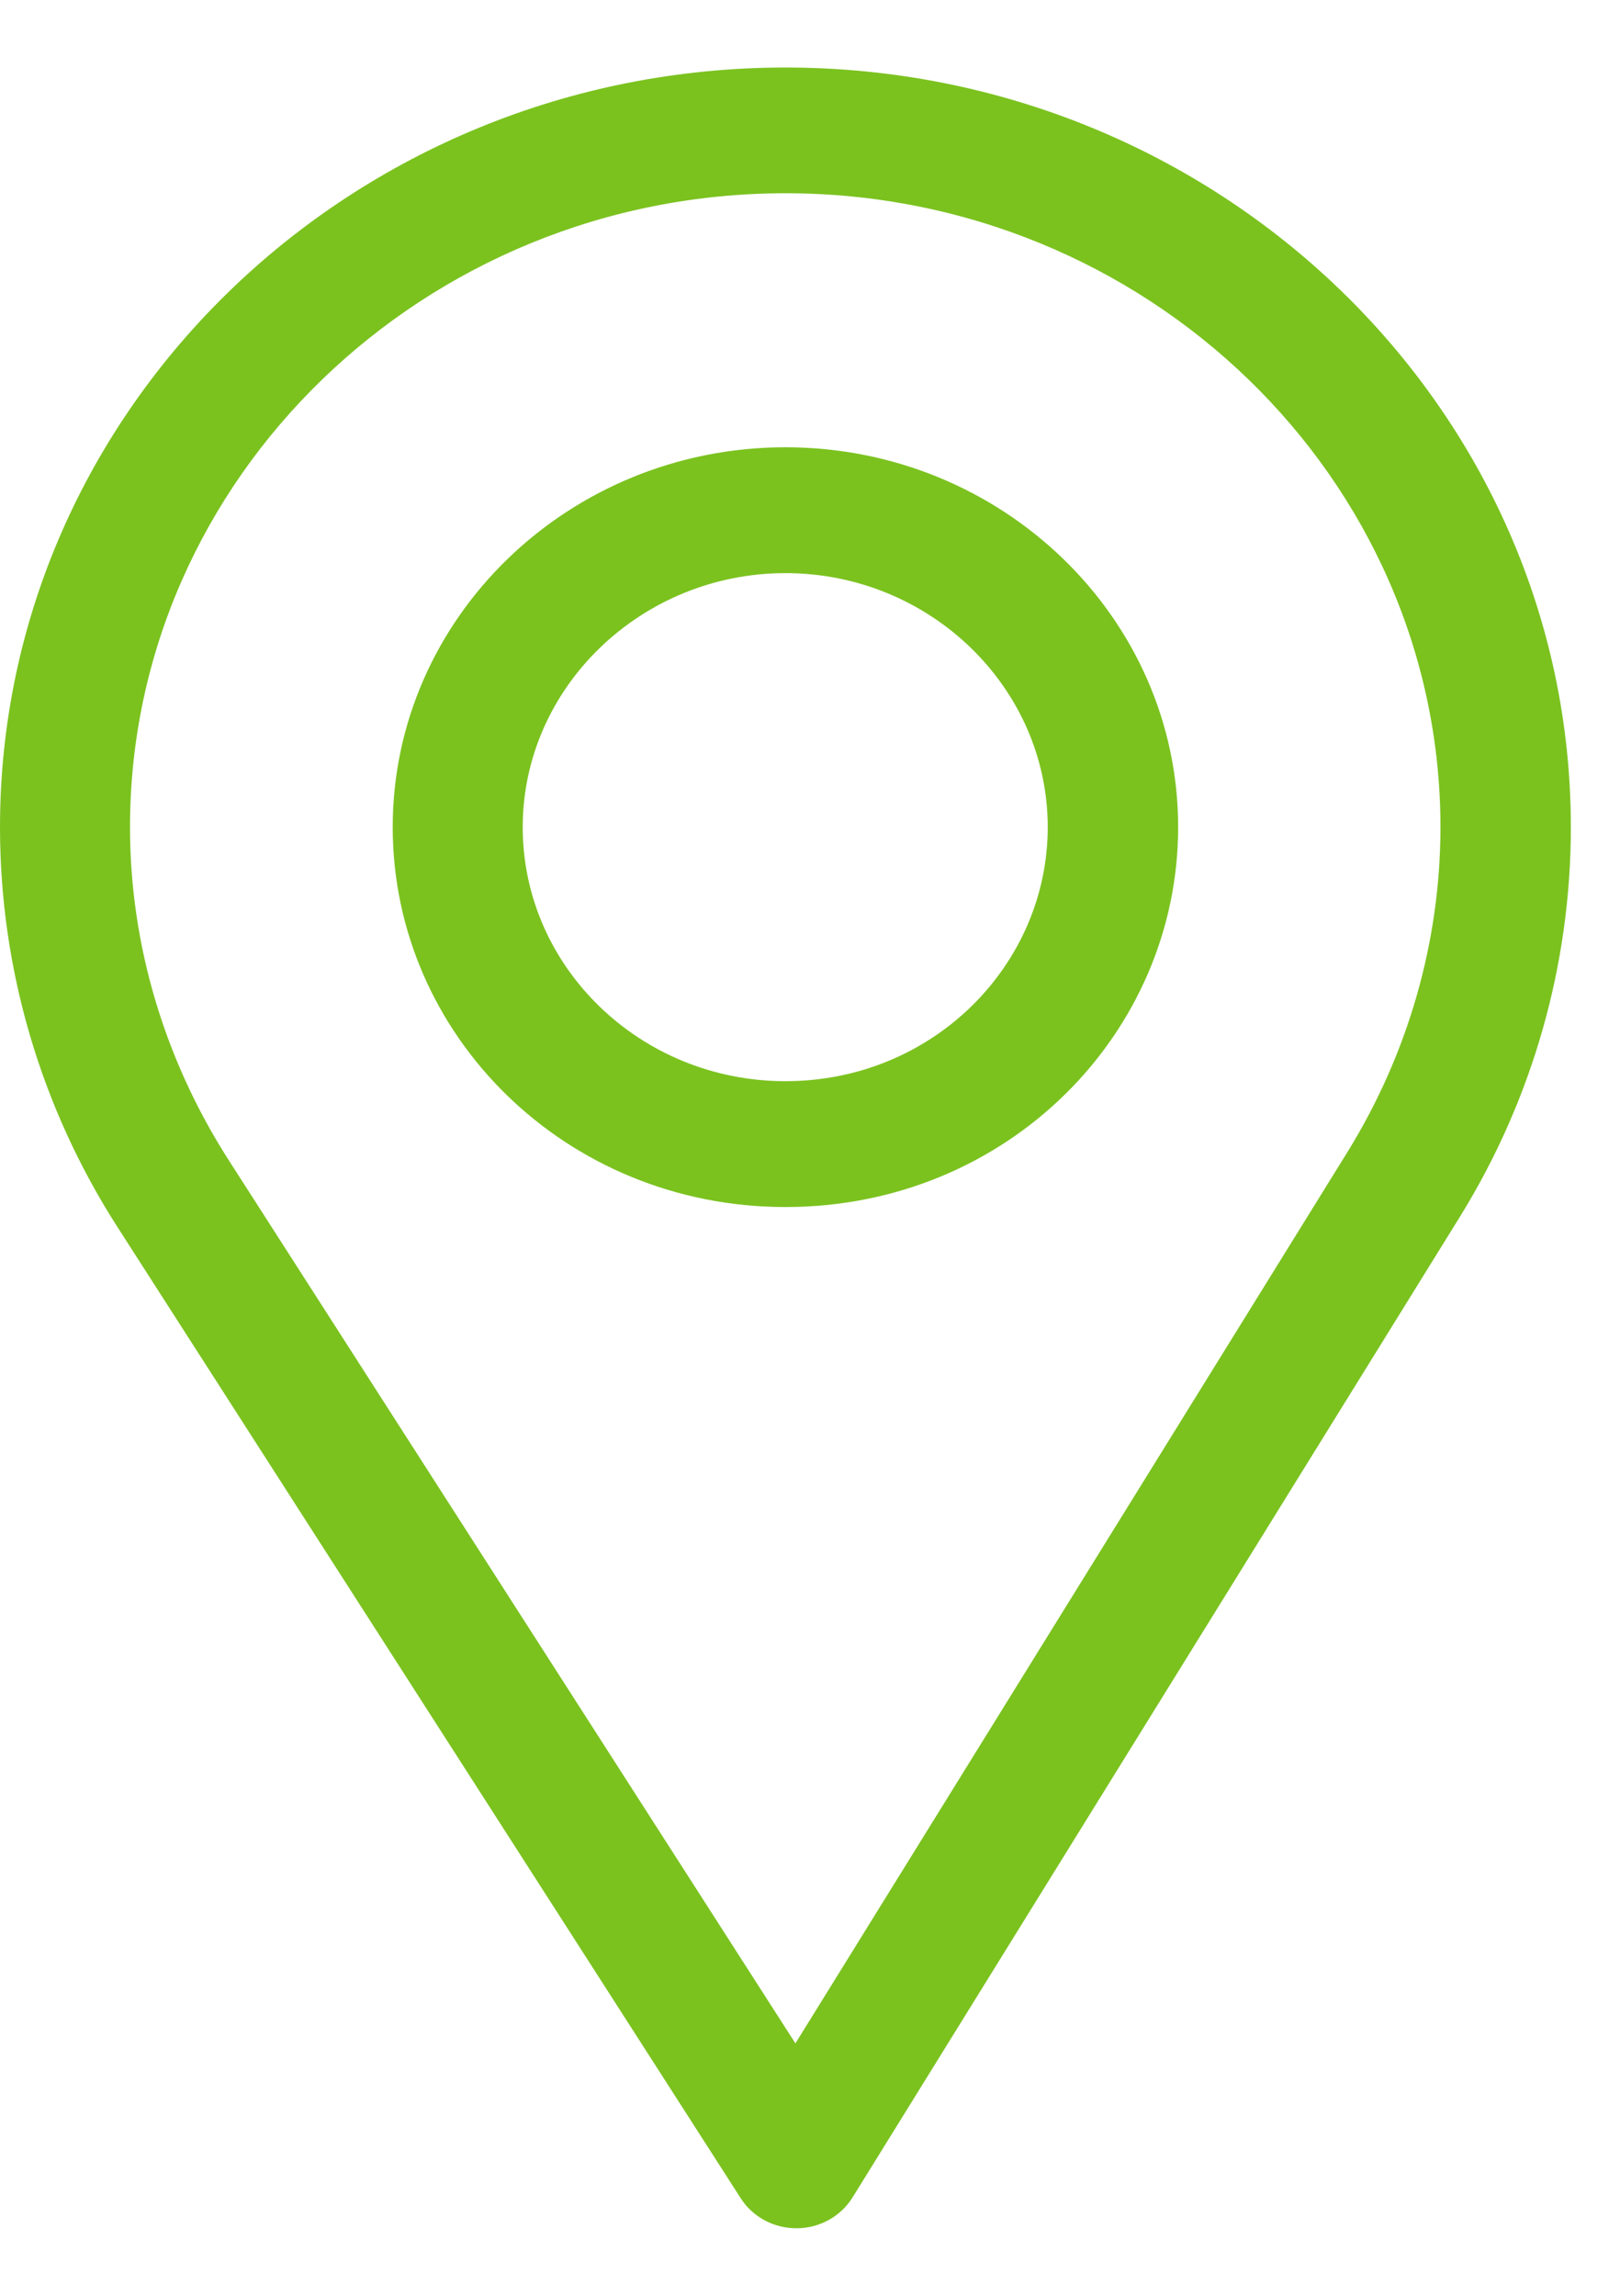
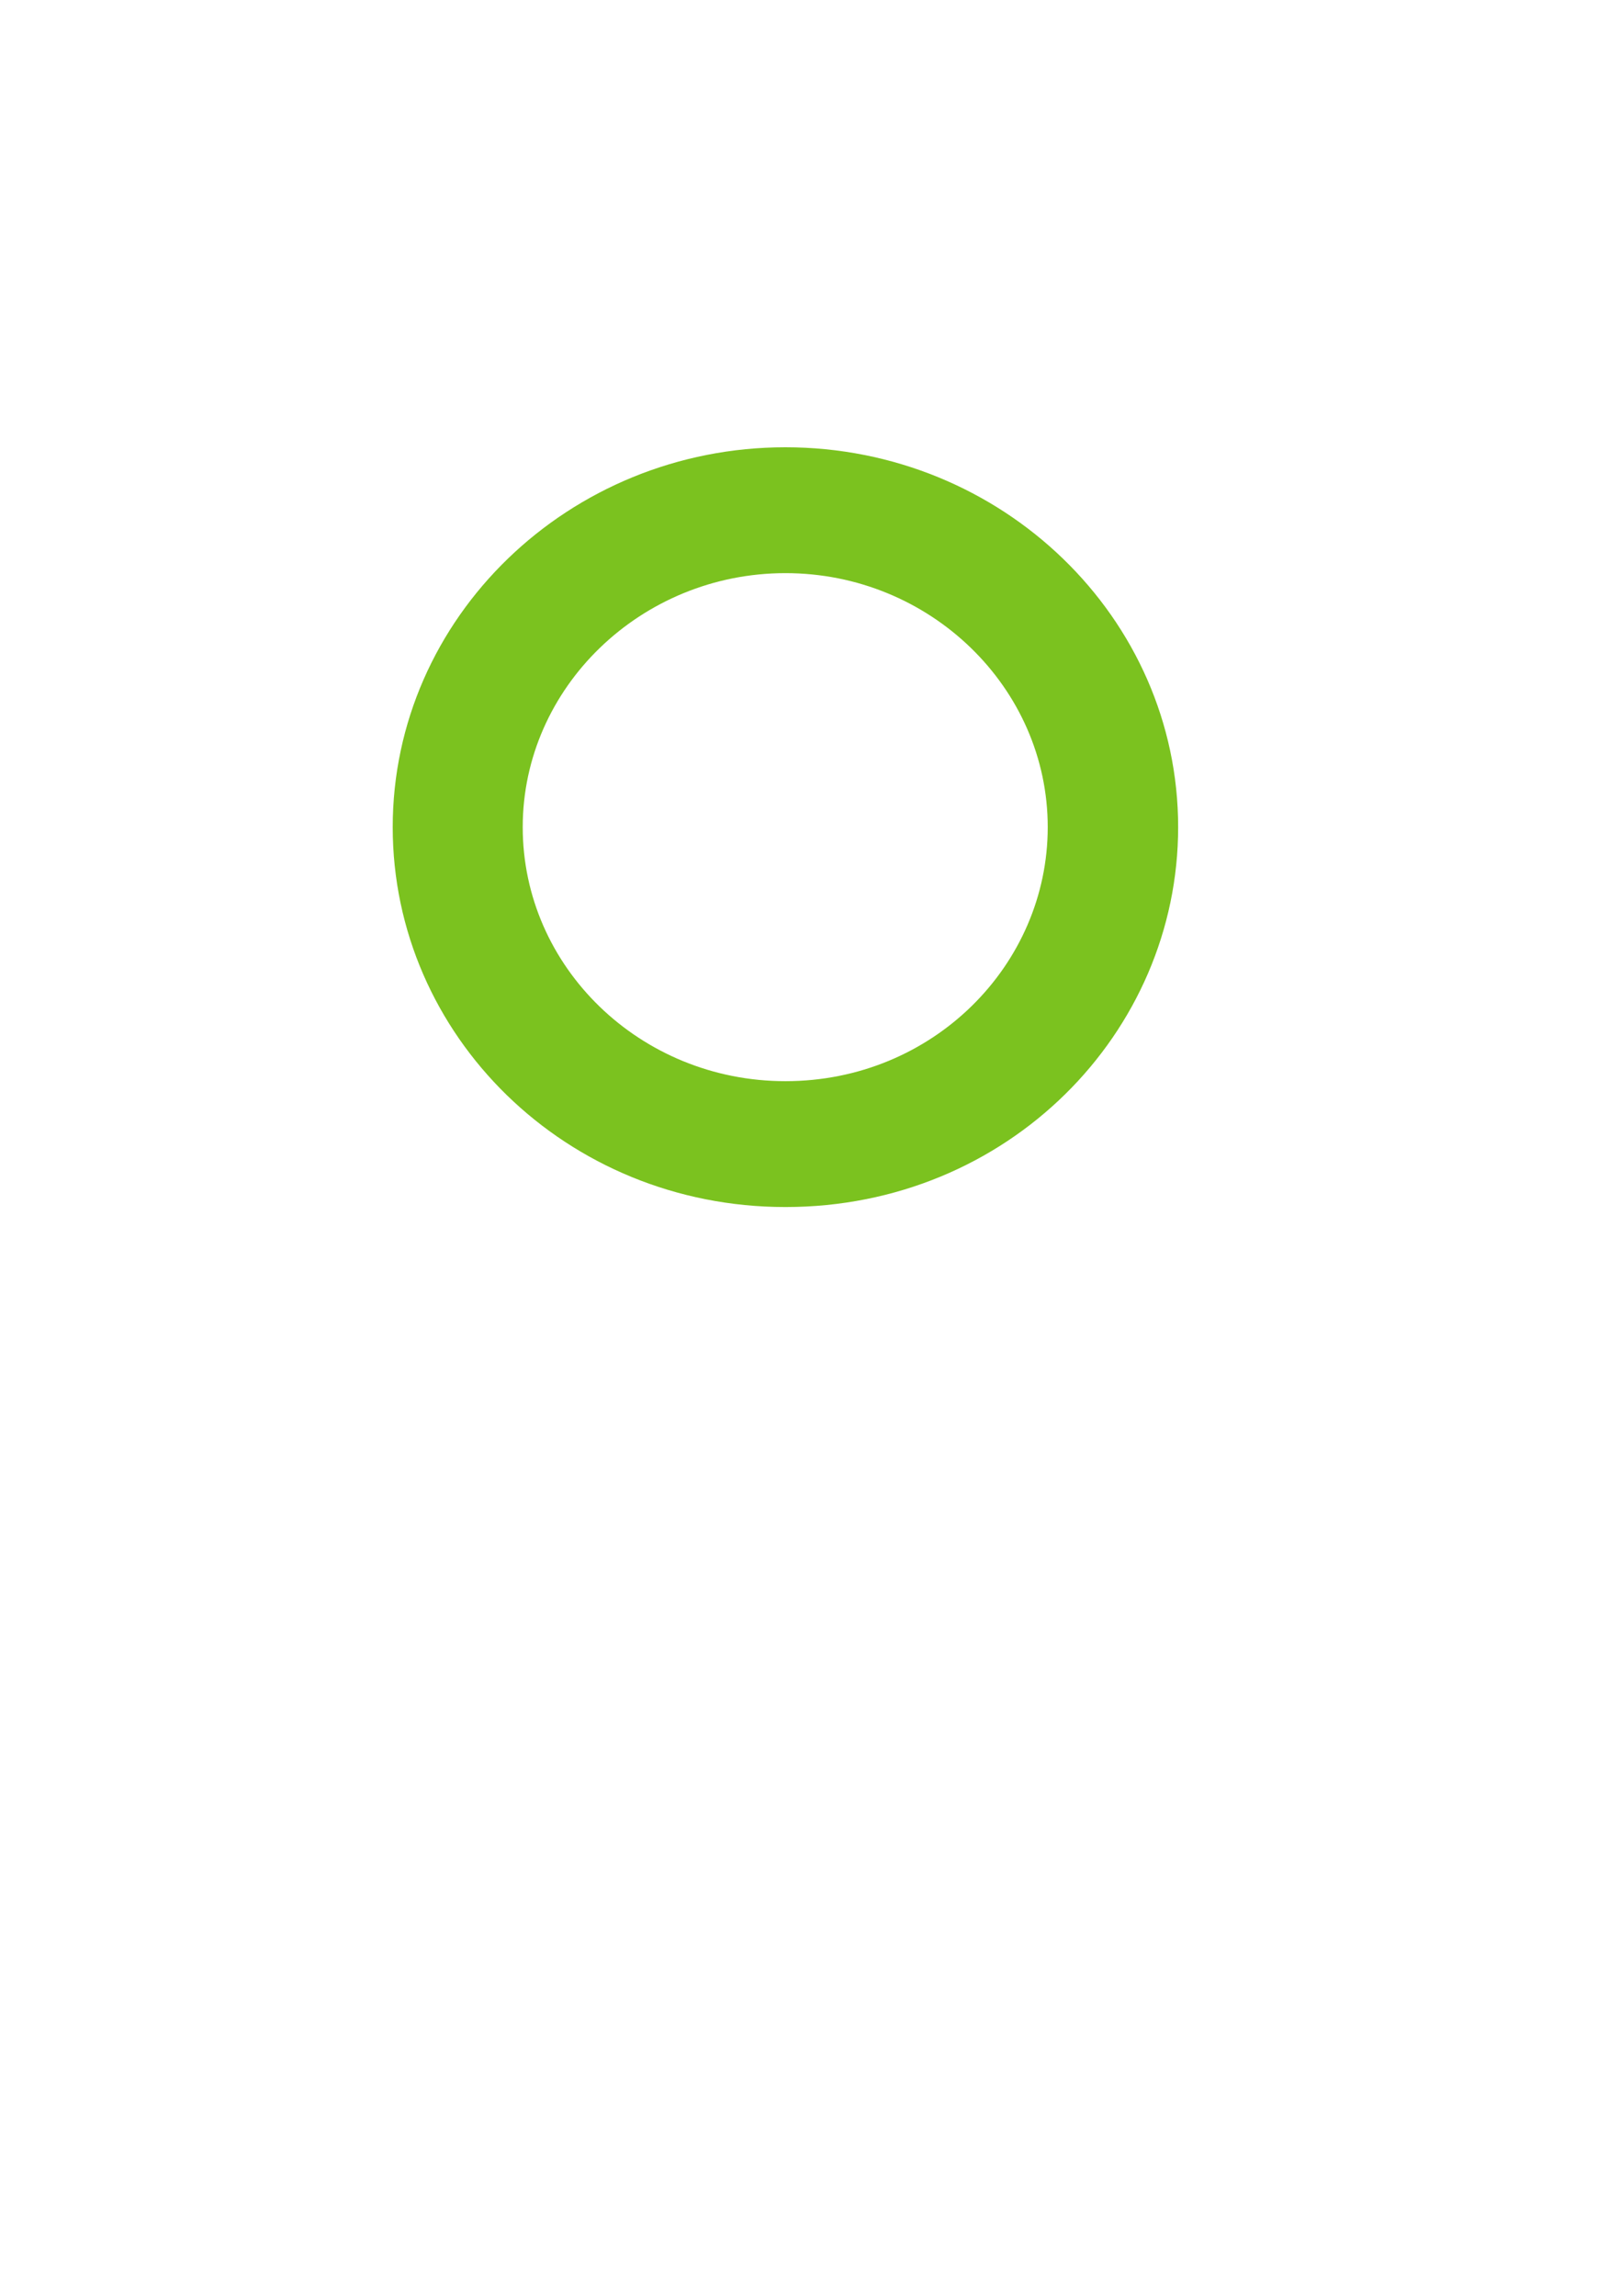
<svg xmlns="http://www.w3.org/2000/svg" width="12" height="17" viewBox="0 0 12 17" fill="none">
-   <path d="M5.818 0.5C2.61 0.5 0 3.023 0 6.125C0 7.173 0.3 8.196 0.868 9.083L5.487 16.278C5.575 16.416 5.731 16.5 5.899 16.5C5.9 16.5 5.902 16.5 5.903 16.5C6.072 16.499 6.228 16.412 6.315 16.272L10.816 9.007C11.353 8.138 11.636 7.142 11.636 6.125C11.636 3.023 9.026 0.5 5.818 0.5ZM9.984 8.526L5.892 15.131L1.693 8.589C1.22 7.85 0.963 6.998 0.963 6.125C0.963 3.54 3.145 1.431 5.818 1.431C8.492 1.431 10.67 3.54 10.67 6.125C10.67 6.973 10.43 7.803 9.984 8.526Z" fill="#7BC21F" />
  <path d="M5.818 3.312C4.214 3.312 2.909 4.574 2.909 6.125C2.909 7.666 4.193 8.938 5.818 8.938C7.464 8.938 8.727 7.649 8.727 6.125C8.727 4.574 7.422 3.312 5.818 3.312ZM5.818 8.006C4.743 8.006 3.872 7.161 3.872 6.125C3.872 5.091 4.749 4.244 5.818 4.244C6.888 4.244 7.761 5.091 7.761 6.125C7.761 7.146 6.91 8.006 5.818 8.006Z" fill="#7BC21F" />
</svg>